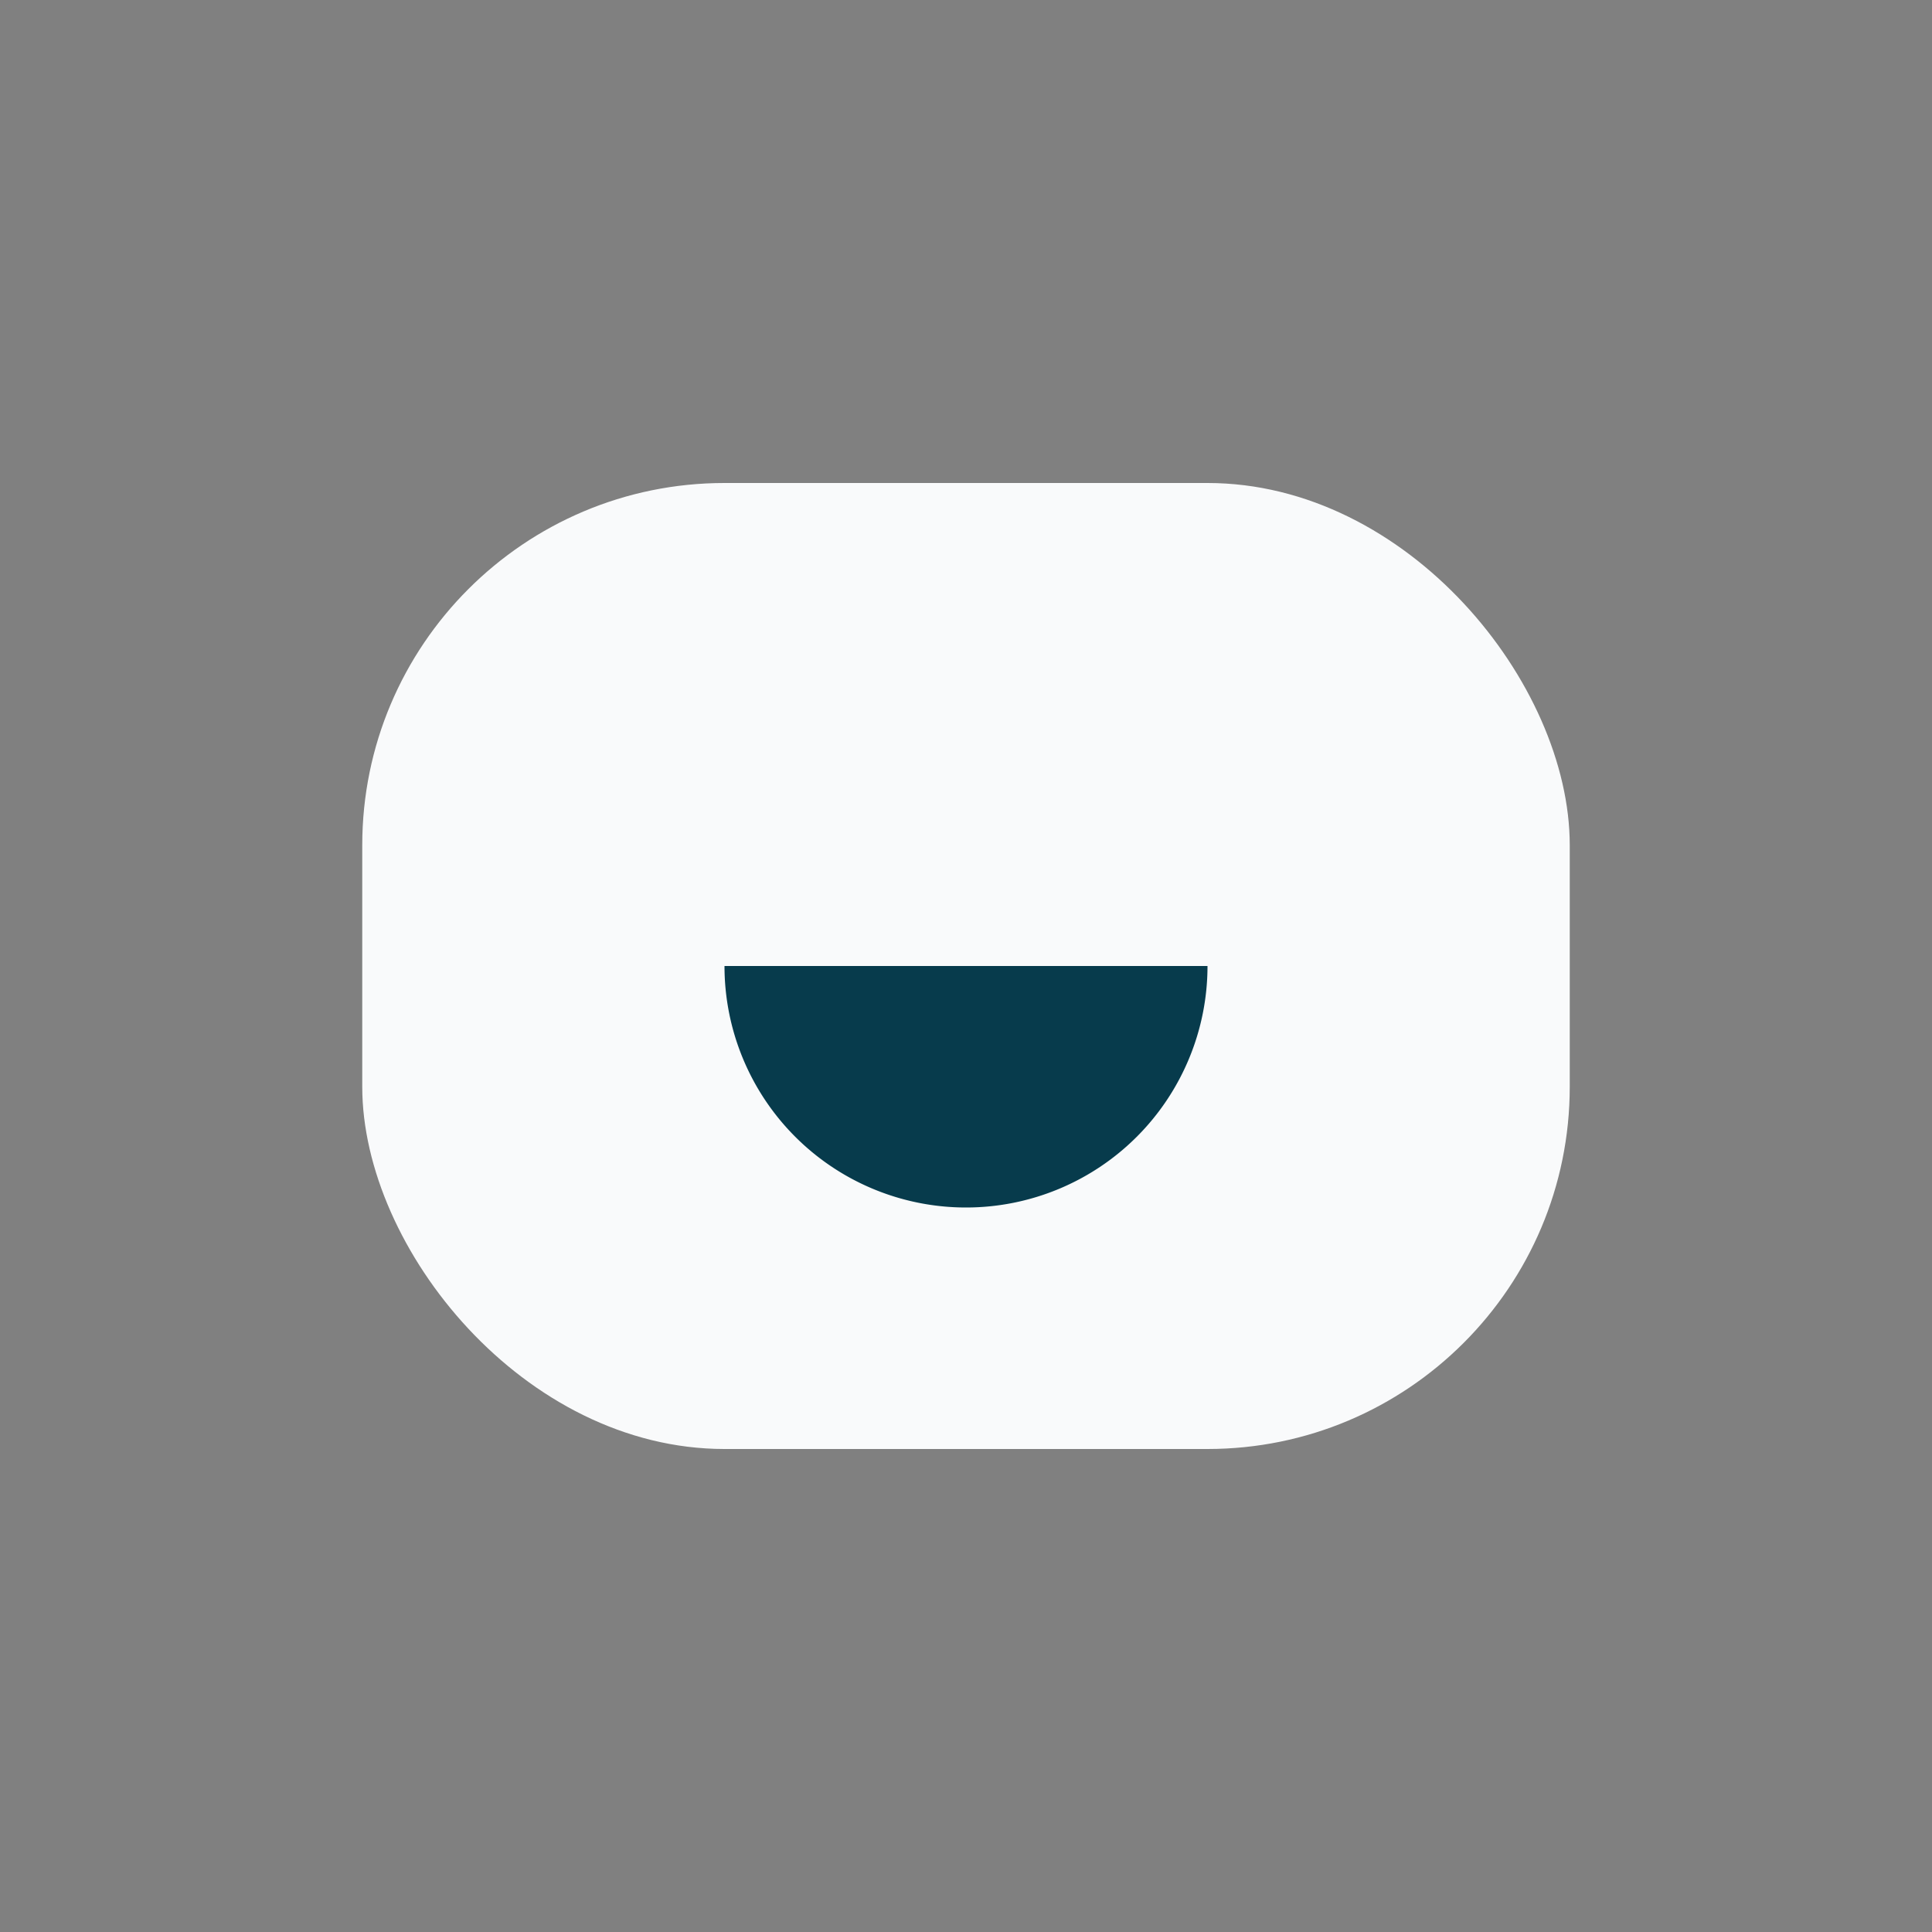
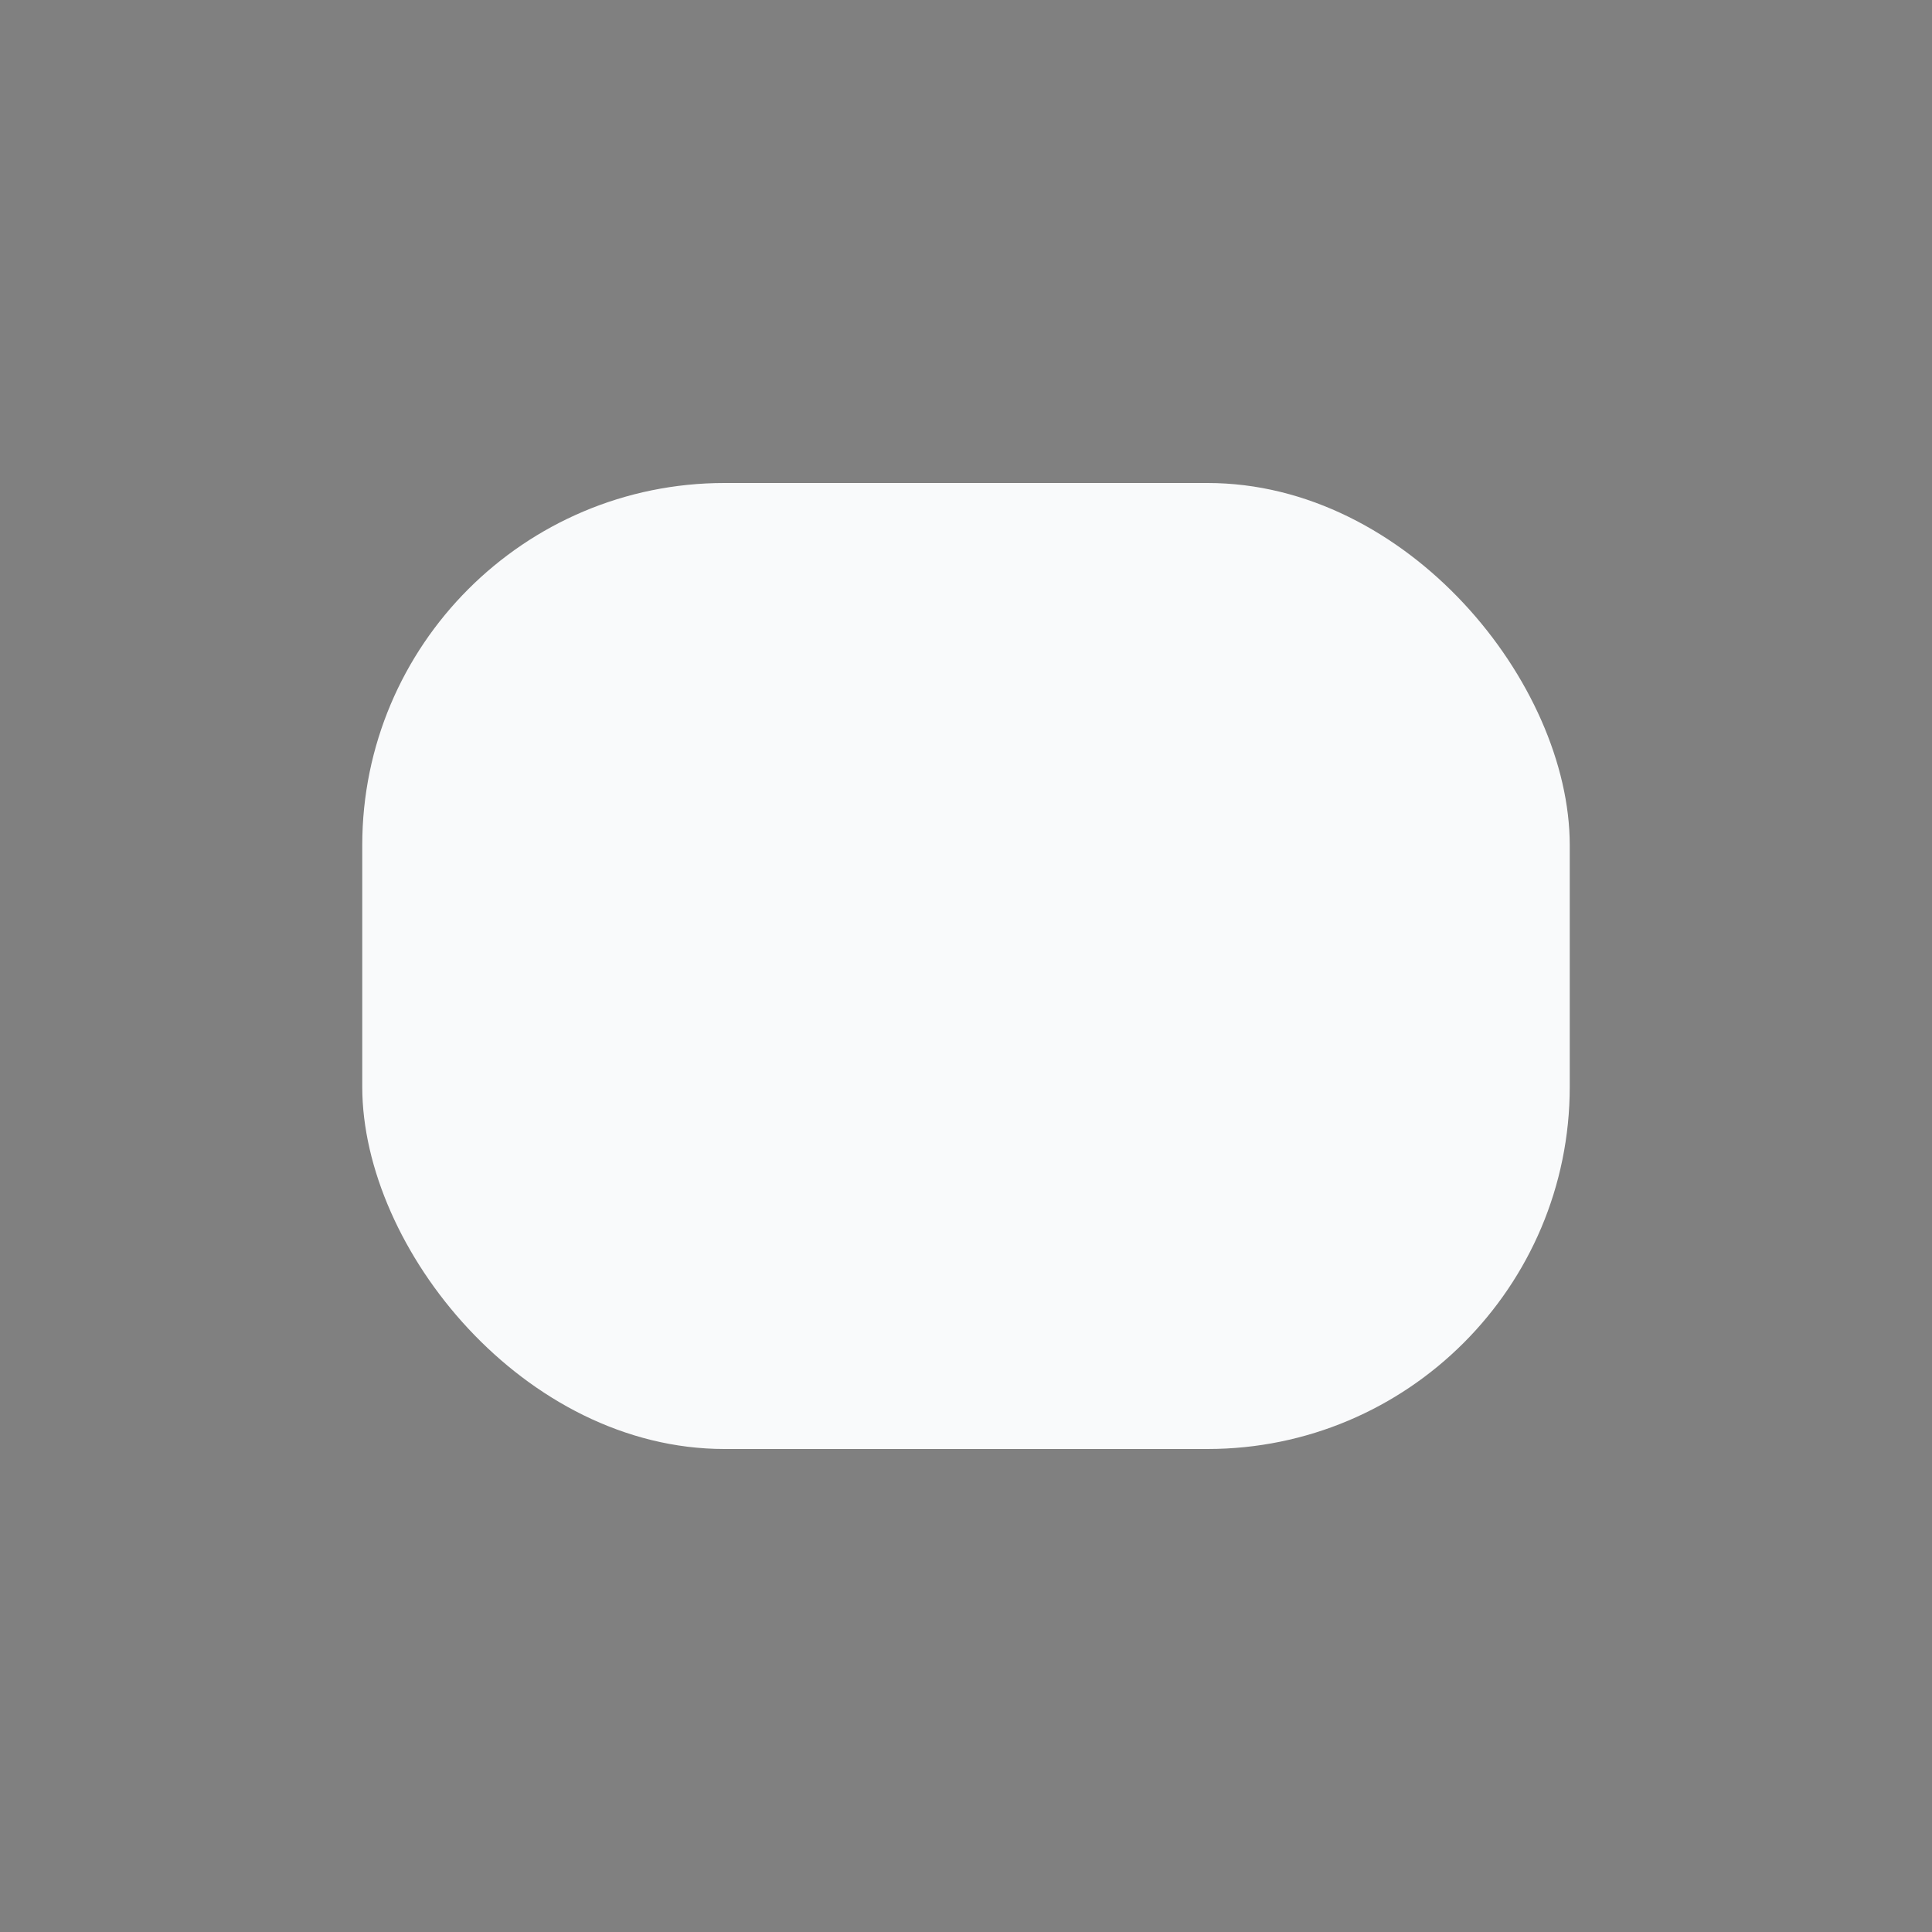
<svg xmlns="http://www.w3.org/2000/svg" width="32" height="32" viewBox="0 0 32 32">
  <rect x="0" y="0" width="32" height="32" fill="#808080" stroke="none" />
  <rect x="6" y="8" width="20" height="16" rx="6" fill="#F9FAFB" />
-   <path d="M12 16h8a4 4 0 0 1-8 0z" fill="#073B4C" />
</svg>